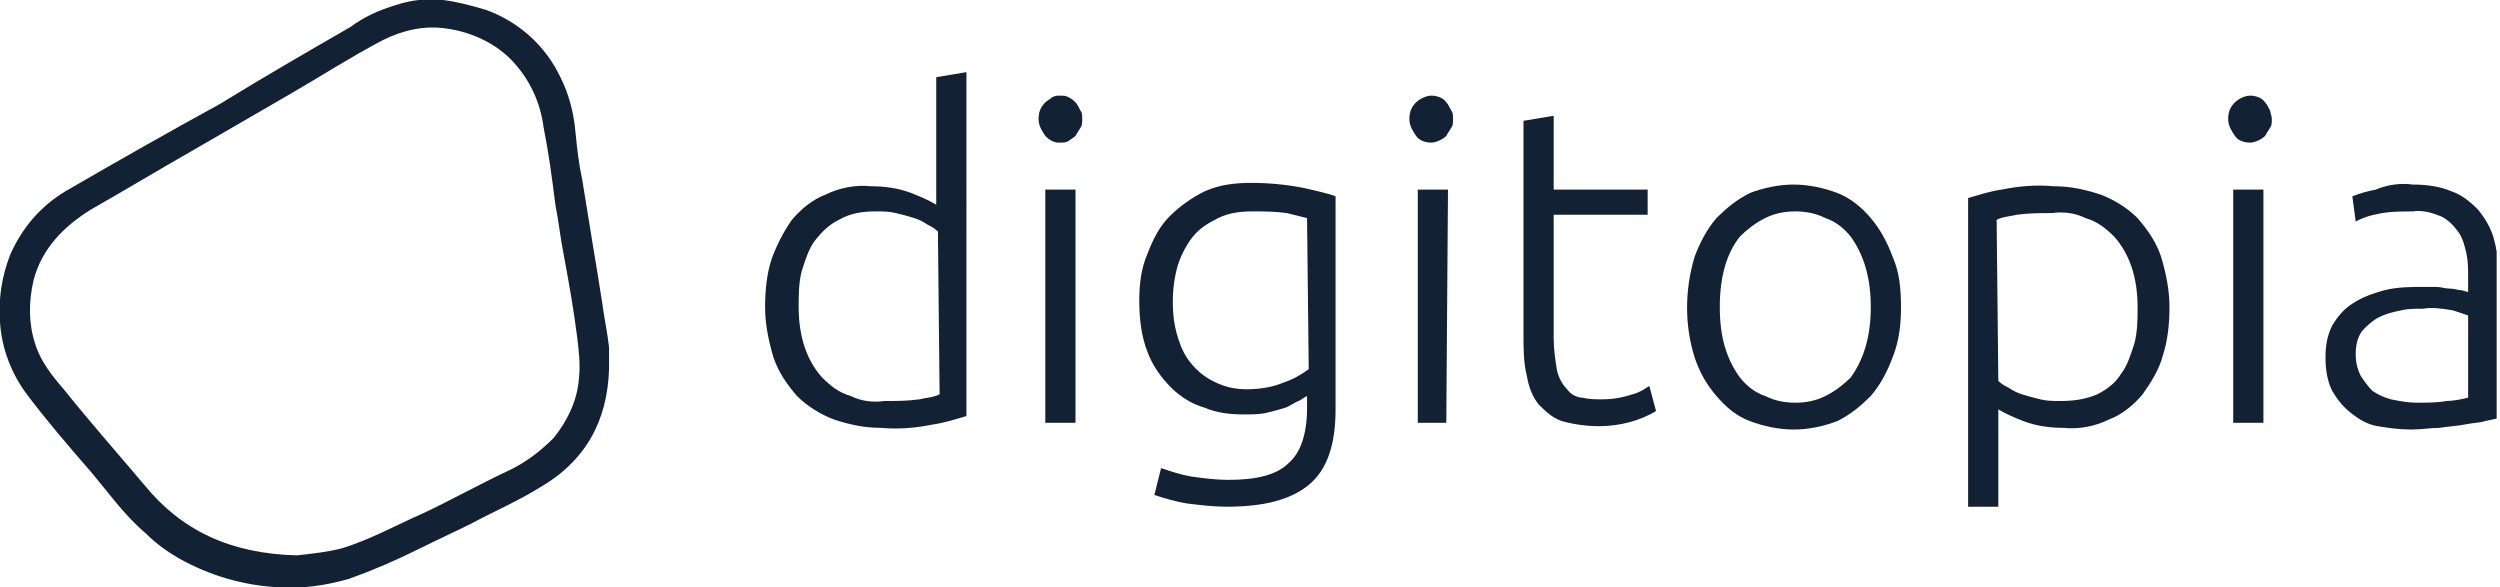
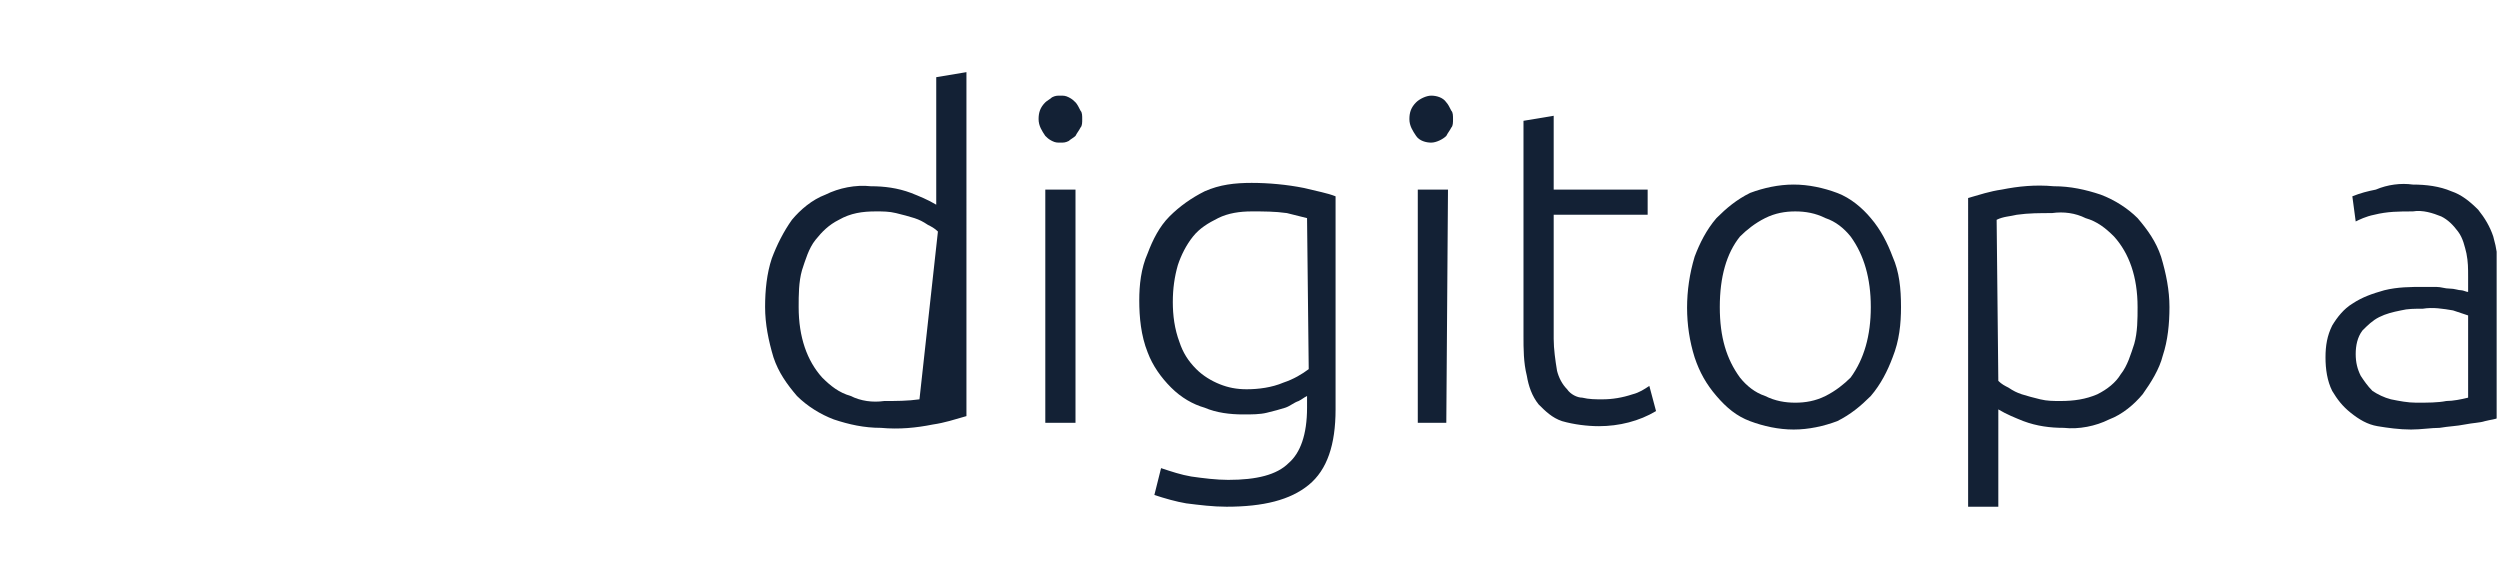
<svg xmlns="http://www.w3.org/2000/svg" xmlns:xlink="http://www.w3.org/1999/xlink" version="1.1" id="Layer_1" x="0px" y="0px" viewBox="0 0 149 35" style="enable-background:new 0 0 149 35;" xml:space="preserve">
  <style type="text/css">
	.st0{clip-path:url(#SVGID_00000070827000095449882000000008910285034417814177_);}
	.st1{fill:#132135;}
</style>
  <g>
    <defs>
      <rect id="SVGID_1_" width="148.8" height="35" />
    </defs>
    <clipPath id="SVGID_00000022542529844461863960000013549266314387509902_">
      <use xlink:href="#SVGID_1_" style="overflow:visible;" />
    </clipPath>
    <g style="clip-path:url(#SVGID_00000022542529844461863960000013549266314387509902_);">
-       <path class="st1" d="M57.6,24.8c-0.7,0.2-1.3,0.4-2,0.5c-1,0.2-2,0.3-3.1,0.2c-1,0-1.9-0.2-2.8-0.5c-0.8-0.3-1.6-0.8-2.2-1.4    c-0.6-0.7-1.1-1.4-1.4-2.3c-0.3-1-0.5-2-0.5-3c0-1,0.1-2,0.4-2.9c0.3-0.8,0.7-1.6,1.2-2.3c0.5-0.6,1.2-1.2,2-1.5    c0.8-0.4,1.8-0.6,2.7-0.5c0.8,0,1.6,0.1,2.4,0.4c0.5,0.2,1,0.4,1.5,0.7V4.6l1.8-0.3V24.8z M55.9,13.8c-0.2-0.2-0.4-0.3-0.6-0.4    c-0.3-0.2-0.5-0.3-0.8-0.4c-0.3-0.1-0.7-0.2-1.1-0.3c-0.4-0.1-0.8-0.1-1.2-0.1c-0.8,0-1.5,0.1-2.2,0.5c-0.6,0.3-1,0.7-1.4,1.2    c-0.4,0.5-0.6,1.2-0.8,1.8c-0.2,0.7-0.2,1.5-0.2,2.2c0,1.8,0.5,3.2,1.4,4.2c0.5,0.5,1,0.9,1.7,1.1c0.6,0.3,1.3,0.4,2,0.3    c0.7,0,1.4,0,2.1-0.1c0.4-0.1,0.8-0.1,1.2-0.3L55.9,13.8z" />
+       <path class="st1" d="M57.6,24.8c-0.7,0.2-1.3,0.4-2,0.5c-1,0.2-2,0.3-3.1,0.2c-1,0-1.9-0.2-2.8-0.5c-0.8-0.3-1.6-0.8-2.2-1.4    c-0.6-0.7-1.1-1.4-1.4-2.3c-0.3-1-0.5-2-0.5-3c0-1,0.1-2,0.4-2.9c0.3-0.8,0.7-1.6,1.2-2.3c0.5-0.6,1.2-1.2,2-1.5    c0.8-0.4,1.8-0.6,2.7-0.5c0.8,0,1.6,0.1,2.4,0.4c0.5,0.2,1,0.4,1.5,0.7V4.6l1.8-0.3V24.8z M55.9,13.8c-0.2-0.2-0.4-0.3-0.6-0.4    c-0.3-0.2-0.5-0.3-0.8-0.4c-0.3-0.1-0.7-0.2-1.1-0.3c-0.4-0.1-0.8-0.1-1.2-0.1c-0.8,0-1.5,0.1-2.2,0.5c-0.6,0.3-1,0.7-1.4,1.2    c-0.4,0.5-0.6,1.2-0.8,1.8c-0.2,0.7-0.2,1.5-0.2,2.2c0,1.8,0.5,3.2,1.4,4.2c0.5,0.5,1,0.9,1.7,1.1c0.6,0.3,1.3,0.4,2,0.3    c0.7,0,1.4,0,2.1-0.1L55.9,13.8z" />
      <path class="st1" d="M64.5,7.1c0,0.2,0,0.4-0.1,0.5c-0.1,0.2-0.2,0.3-0.3,0.5c-0.1,0.1-0.3,0.2-0.4,0.3c-0.2,0.1-0.3,0.1-0.5,0.1    c-0.2,0-0.3,0-0.5-0.1c-0.2-0.1-0.3-0.2-0.4-0.3c-0.2-0.3-0.4-0.6-0.4-1c0-0.4,0.1-0.7,0.4-1c0.1-0.1,0.3-0.2,0.4-0.3    c0.2-0.1,0.3-0.1,0.5-0.1c0.2,0,0.3,0,0.5,0.1C63.9,5.9,64,6,64.1,6.1c0.1,0.1,0.2,0.3,0.3,0.5C64.5,6.7,64.5,6.9,64.5,7.1z     M64.1,25.2h-1.8V11.3h1.8V25.2z" />
      <path class="st1" d="M77.9,23.6c-0.2,0.1-0.3,0.2-0.5,0.3c-0.3,0.1-0.5,0.3-0.8,0.4c-0.3,0.1-0.7,0.2-1.1,0.3    c-0.4,0.1-0.9,0.1-1.4,0.1c-0.8,0-1.6-0.1-2.3-0.4c-0.7-0.2-1.4-0.6-2-1.2c-0.6-0.6-1.1-1.3-1.4-2.1c-0.4-1-0.5-2.1-0.5-3.1    c0-0.9,0.1-1.9,0.5-2.8c0.3-0.8,0.7-1.6,1.3-2.2c0.6-0.6,1.3-1.1,2.1-1.5c0.9-0.4,1.8-0.5,2.8-0.5c1,0,2.1,0.1,3.1,0.3    c0.8,0.2,1.4,0.3,1.9,0.5v12.7c0,2.1-0.5,3.6-1.6,4.5c-1.1,0.9-2.7,1.3-4.9,1.3c-0.8,0-1.6-0.1-2.4-0.2c-0.6-0.1-1.3-0.3-1.9-0.5    l0.4-1.6c0.6,0.2,1.2,0.4,1.8,0.5c0.7,0.1,1.5,0.2,2.2,0.2c1.7,0,2.9-0.3,3.6-1c0.7-0.6,1.1-1.7,1.1-3.3L77.9,23.6z M77.9,13    c-0.4-0.1-0.8-0.2-1.2-0.3c-0.7-0.1-1.4-0.1-2.1-0.1c-0.7,0-1.4,0.1-2,0.4c-0.6,0.3-1.1,0.6-1.5,1.1c-0.4,0.5-0.7,1.1-0.9,1.7    c-0.2,0.7-0.3,1.4-0.3,2.2c0,0.8,0.1,1.6,0.4,2.4c0.2,0.6,0.5,1.1,1,1.6c0.4,0.4,0.9,0.7,1.4,0.9c0.5,0.2,1,0.3,1.6,0.3    c0.7,0,1.5-0.1,2.2-0.4c0.6-0.2,1.1-0.5,1.5-0.8L77.9,13z" />
      <path class="st1" d="M86.6,7.1c0,0.2,0,0.4-0.1,0.5c-0.1,0.2-0.2,0.3-0.3,0.5c-0.2,0.2-0.6,0.4-0.9,0.4c-0.3,0-0.7-0.1-0.9-0.4    c-0.2-0.3-0.4-0.6-0.4-1c0-0.4,0.1-0.7,0.4-1c0.2-0.2,0.6-0.4,0.9-0.4c0.3,0,0.7,0.1,0.9,0.4c0.1,0.1,0.2,0.3,0.3,0.5    C86.6,6.7,86.6,6.9,86.6,7.1z M86.2,25.2h-1.7V11.3h1.8L86.2,25.2z" />
      <path class="st1" d="M92.6,11.3h5.6v1.5h-5.6v7.4c0,0.6,0.1,1.3,0.2,1.9c0.1,0.4,0.3,0.8,0.6,1.1c0.2,0.3,0.6,0.5,0.9,0.5    c0.4,0.1,0.8,0.1,1.2,0.1c0.6,0,1.2-0.1,1.8-0.3c0.4-0.1,0.7-0.3,1-0.5l0.4,1.5c-1,0.6-2.2,0.9-3.4,0.9c-0.7,0-1.5-0.1-2.2-0.3    c-0.6-0.2-1-0.6-1.4-1c-0.4-0.5-0.6-1.1-0.7-1.7c-0.2-0.8-0.2-1.6-0.2-2.4V7.2l1.8-0.3L92.6,11.3z" />
      <path class="st1" d="M113.3,18.3c0,1-0.1,2-0.5,3c-0.3,0.8-0.7,1.6-1.3,2.3c-0.6,0.6-1.2,1.1-2,1.5c-0.8,0.3-1.7,0.5-2.6,0.5    c-0.9,0-1.8-0.2-2.6-0.5c-0.8-0.3-1.4-0.8-2-1.5c-0.6-0.7-1-1.4-1.3-2.3c-0.6-1.9-0.6-4,0-6c0.3-0.8,0.7-1.6,1.3-2.3    c0.6-0.6,1.2-1.1,2-1.5c0.8-0.3,1.7-0.5,2.6-0.5c0.9,0,1.8,0.2,2.6,0.5c0.8,0.3,1.5,0.9,2,1.5c0.6,0.7,1,1.5,1.3,2.3    C113.2,16.2,113.3,17.2,113.3,18.3z M111.5,18.3c0-1.7-0.4-3.1-1.2-4.2c-0.4-0.5-0.9-0.9-1.5-1.1c-0.6-0.3-1.2-0.4-1.8-0.4    s-1.2,0.1-1.8,0.4c-0.6,0.3-1.1,0.7-1.5,1.1c-0.8,1-1.2,2.4-1.2,4.2c0,1.8,0.4,3.1,1.2,4.2c0.4,0.5,0.9,0.9,1.5,1.1    c0.6,0.3,1.2,0.4,1.8,0.4c0.6,0,1.2-0.1,1.8-0.4c0.6-0.3,1.1-0.7,1.5-1.1C111.1,21.4,111.5,20,111.5,18.3z" />
      <path class="st1" d="M119.1,30.2h-1.8V11.8c0.7-0.2,1.3-0.4,2-0.5c1-0.2,2-0.3,3.1-0.2c1,0,1.9,0.2,2.8,0.5    c0.8,0.3,1.6,0.8,2.2,1.4c0.6,0.7,1.1,1.4,1.4,2.3c0.3,1,0.5,2,0.5,3c0,1-0.1,2-0.4,2.9c-0.2,0.8-0.7,1.6-1.2,2.3    c-0.5,0.6-1.2,1.2-2,1.5c-0.8,0.4-1.8,0.6-2.7,0.5c-0.8,0-1.6-0.1-2.4-0.4c-0.5-0.2-1-0.4-1.5-0.7V30.2z M119.1,22.7    c0.2,0.2,0.4,0.3,0.6,0.4c0.3,0.2,0.5,0.3,0.8,0.4c0.3,0.1,0.7,0.2,1.1,0.3c0.4,0.1,0.8,0.1,1.2,0.1c0.8,0,1.5-0.1,2.2-0.4    c0.6-0.3,1.1-0.7,1.4-1.2c0.4-0.5,0.6-1.2,0.8-1.8c0.2-0.7,0.2-1.5,0.2-2.2c0-1.8-0.5-3.2-1.4-4.2c-0.5-0.5-1-0.9-1.7-1.1    c-0.6-0.3-1.3-0.4-2-0.3c-0.7,0-1.4,0-2.1,0.1c-0.4,0.1-0.8,0.1-1.2,0.3L119.1,22.7z" />
-       <path class="st1" d="M135.4,7.1c0,0.2,0,0.4-0.1,0.5c-0.1,0.2-0.2,0.3-0.3,0.5c-0.2,0.2-0.6,0.4-0.9,0.4c-0.3,0-0.7-0.1-0.9-0.4    c-0.2-0.3-0.4-0.6-0.4-1c0-0.4,0.1-0.7,0.4-1c0.2-0.2,0.6-0.4,0.9-0.4c0.3,0,0.7,0.1,0.9,0.4c0.1,0.1,0.2,0.3,0.3,0.5    C135.3,6.7,135.4,6.9,135.4,7.1z M134.9,25.2h-1.8V11.3h1.8V25.2z" />
      <path class="st1" d="M143.8,11c0.8,0,1.6,0.1,2.3,0.4c0.6,0.2,1.1,0.6,1.6,1.1c0.4,0.5,0.7,1,0.9,1.6c0.2,0.7,0.3,1.4,0.3,2v8.8    c-0.2,0.1-0.4,0.1-0.8,0.2c-0.3,0.1-0.7,0.1-1.2,0.2c-0.5,0.1-0.9,0.1-1.5,0.2c-0.5,0-1.1,0.1-1.7,0.1c-0.7,0-1.4-0.1-2-0.2    c-0.6-0.1-1.1-0.4-1.6-0.8c-0.5-0.4-0.8-0.8-1.1-1.3c-0.3-0.6-0.4-1.3-0.4-2c0-0.7,0.1-1.3,0.4-1.9c0.3-0.5,0.7-1,1.2-1.3    c0.6-0.4,1.2-0.6,1.9-0.8c0.8-0.2,1.6-0.2,2.3-0.2c0.3,0,0.5,0,0.8,0c0.3,0,0.5,0.1,0.8,0.1c0.3,0,0.5,0.1,0.7,0.1    c0.1,0,0.3,0.1,0.4,0.1v-0.9c0-0.5,0-0.9-0.1-1.4c-0.1-0.4-0.2-0.9-0.5-1.3c-0.3-0.4-0.6-0.7-1-0.9c-0.5-0.2-1.1-0.4-1.7-0.3    c-0.8,0-1.5,0-2.3,0.2c-0.5,0.1-0.9,0.3-1.1,0.4l-0.2-1.5c0.5-0.2,0.9-0.3,1.4-0.4C142.3,11,143.1,10.9,143.8,11z M144,24    c0.7,0,1.3,0,1.8-0.1c0.4,0,0.9-0.1,1.3-0.2v-4.9c-0.3-0.1-0.6-0.2-0.9-0.3c-0.6-0.1-1.2-0.2-1.8-0.1c-0.5,0-0.9,0-1.3,0.1    c-0.5,0.1-0.9,0.2-1.3,0.4c-0.4,0.2-0.7,0.5-1,0.8c-0.3,0.4-0.4,0.9-0.4,1.4c0,0.5,0.1,0.9,0.3,1.3c0.2,0.3,0.4,0.6,0.7,0.9    c0.3,0.2,0.7,0.4,1.1,0.5C143,23.9,143.5,24,144,24L144,24z" />
-       <path class="st1" d="M36.3,20.7c-0.1-0.9-0.3-1.8-0.4-2.6c-0.2-1.3-0.4-2.5-0.6-3.7c-0.2-1.2-0.4-2.5-0.6-3.7    c-0.2-0.9-0.3-1.8-0.4-2.8c-0.1-1.2-0.4-2.3-0.9-3.3c-0.9-1.9-2.5-3.3-4.4-4C28,0.3,27.2,0.1,26.4,0c-1-0.1-1.9,0-2.8,0.3    c-1,0.3-1.9,0.7-2.7,1.3c-2.6,1.5-5.2,3-7.8,4.6C10,7.9,7,9.6,3.9,11.4c-1.5,0.9-2.6,2.2-3.3,3.8c-0.5,1.3-0.7,2.6-0.6,4    c0.1,1.6,0.7,3.1,1.6,4.3c1.2,1.6,2.5,3.1,3.8,4.6c1.1,1.3,2,2.6,3.3,3.7c0.6,0.6,1.3,1.1,2,1.5c1.8,1,3.8,1.6,5.9,1.7    c1.4,0.1,2.8-0.1,4.2-0.5c1.4-0.5,2.8-1.1,4.2-1.8c1-0.5,2.1-1,3.1-1.5c1.3-0.7,2.7-1.3,4-2.1c2.8-1.6,4.1-4,4.2-7.1    C36.3,21.5,36.3,21.1,36.3,20.7z M34.5,22.6c-0.1,1.3-0.7,2.5-1.5,3.5c-0.8,0.8-1.7,1.5-2.8,2c-1.7,0.8-3.3,1.7-5,2.5    c-1.6,0.7-3.2,1.6-4.9,2.1c-0.8,0.2-1.7,0.3-2.6,0.4c-4-0.1-6.9-1.5-9.1-4.2C7,27,5.4,25.2,3.8,23.2c-0.7-0.8-1.4-1.7-1.7-2.7    C1.7,19.3,1.7,18,2,16.7c0.5-1.9,1.8-3.2,3.4-4.2c2.1-1.2,4.1-2.4,6.2-3.6c1.9-1.1,3.8-2.2,5.7-3.3c1.9-1.1,3.6-2.2,5.5-3.2    c1.2-0.6,2.5-0.9,3.8-0.7c1.5,0.2,3,0.9,4,2c1,1.1,1.6,2.4,1.8,3.9c0.3,1.5,0.5,3,0.7,4.6c0.2,1,0.3,2,0.5,3    c0.3,1.6,0.6,3.3,0.8,4.9C34.5,20.9,34.6,21.8,34.5,22.6z" />
    </g>
  </g>
</svg>